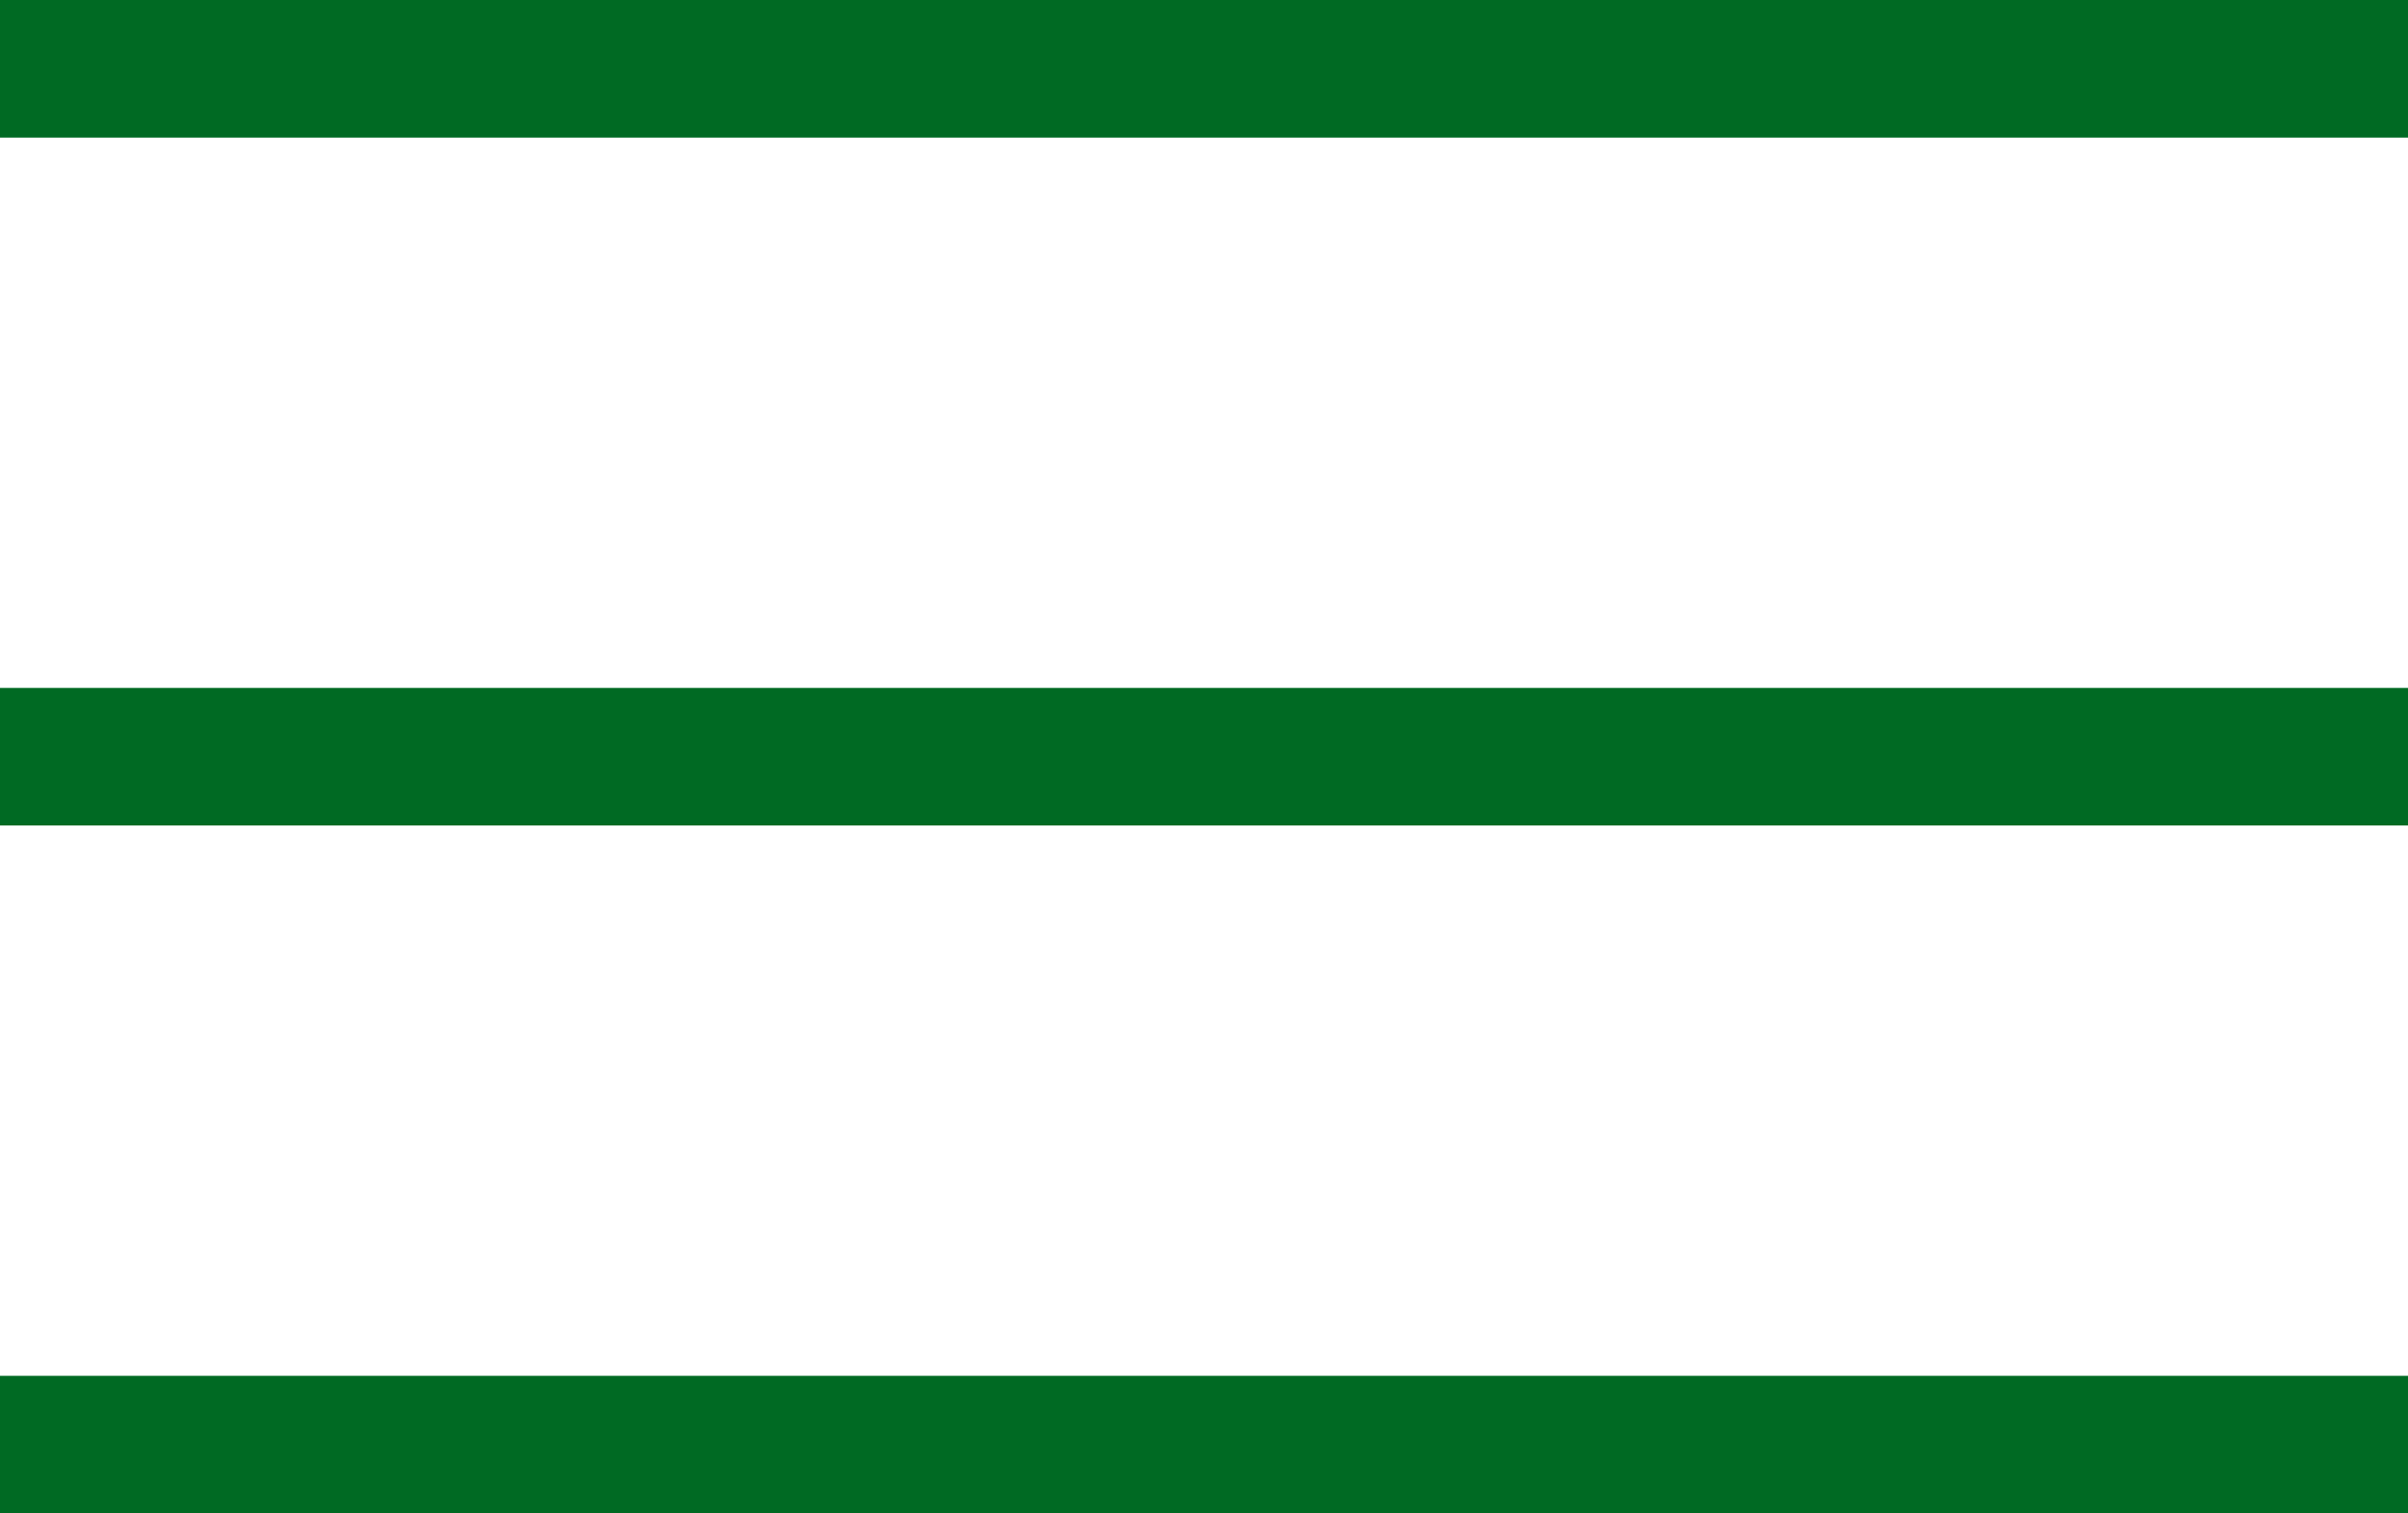
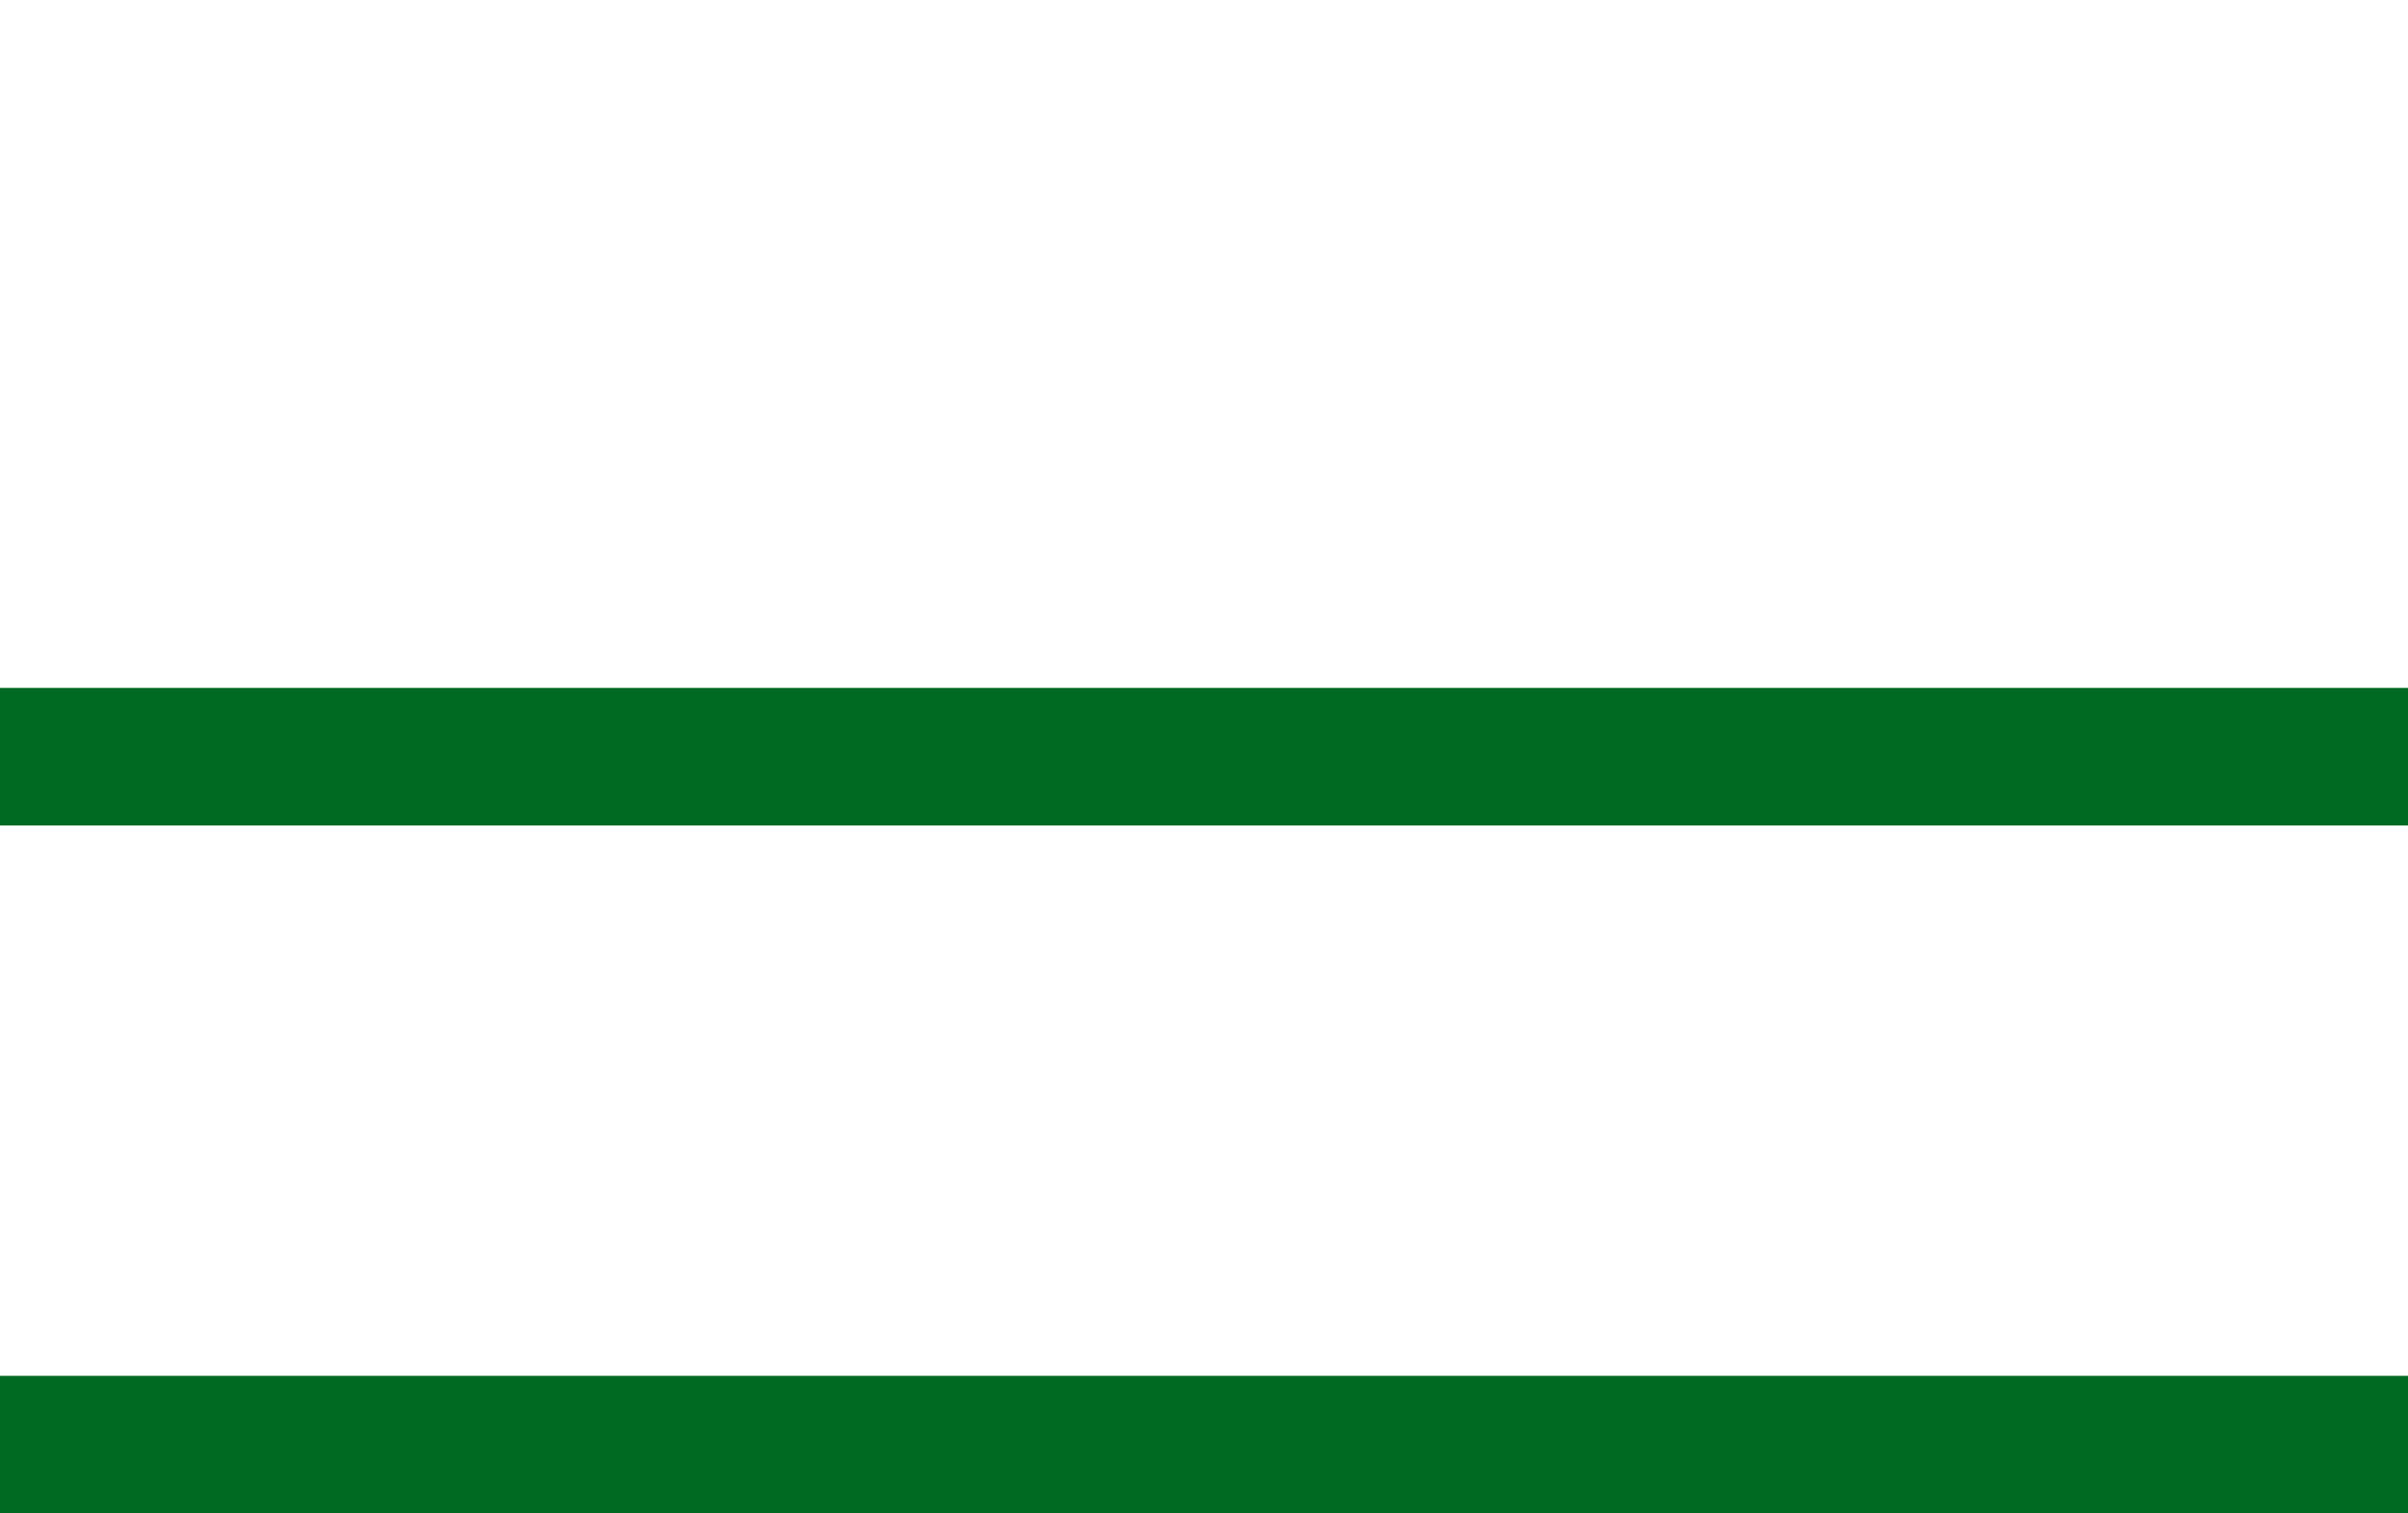
<svg xmlns="http://www.w3.org/2000/svg" width="35" height="22" viewBox="0 0 35 22">
  <g transform="translate(-276 -66)" fill="#006a23">
-     <rect transform="translate(276 66)" width="35" height="2" />
    <rect transform="translate(276 76)" width="35" height="2" />
    <rect transform="translate(276 86)" width="35" height="2" />
  </g>
</svg>